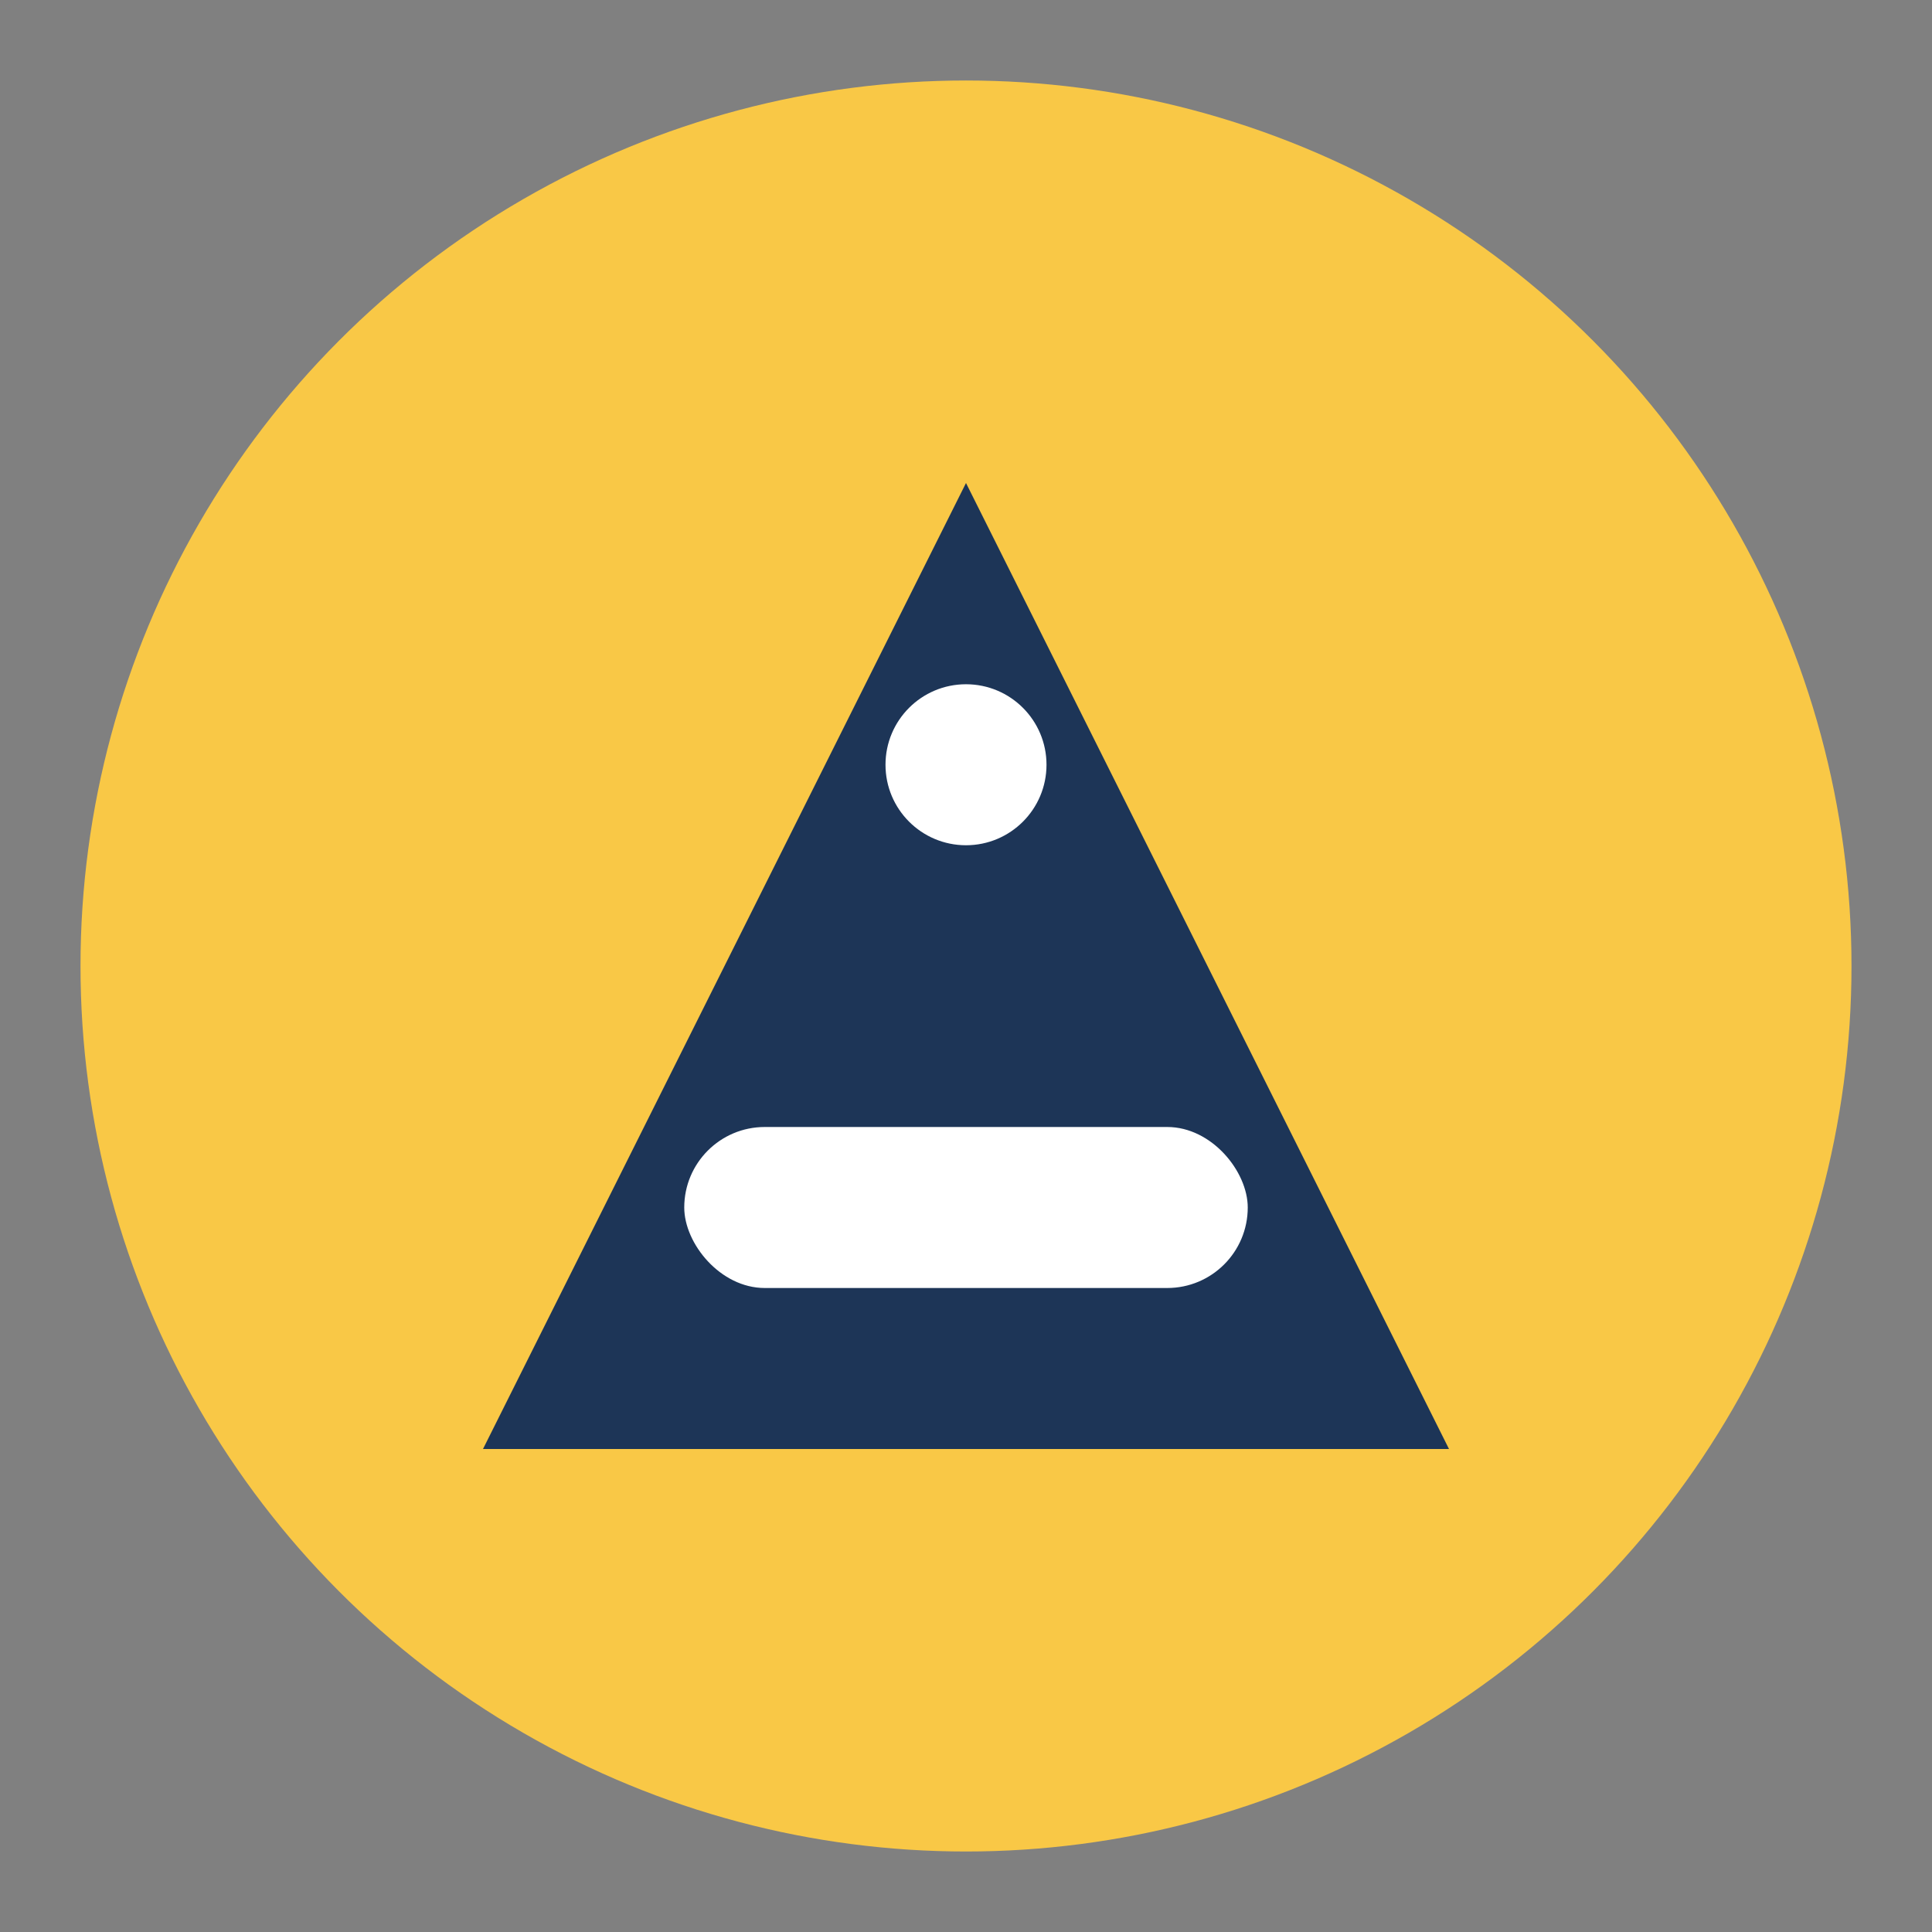
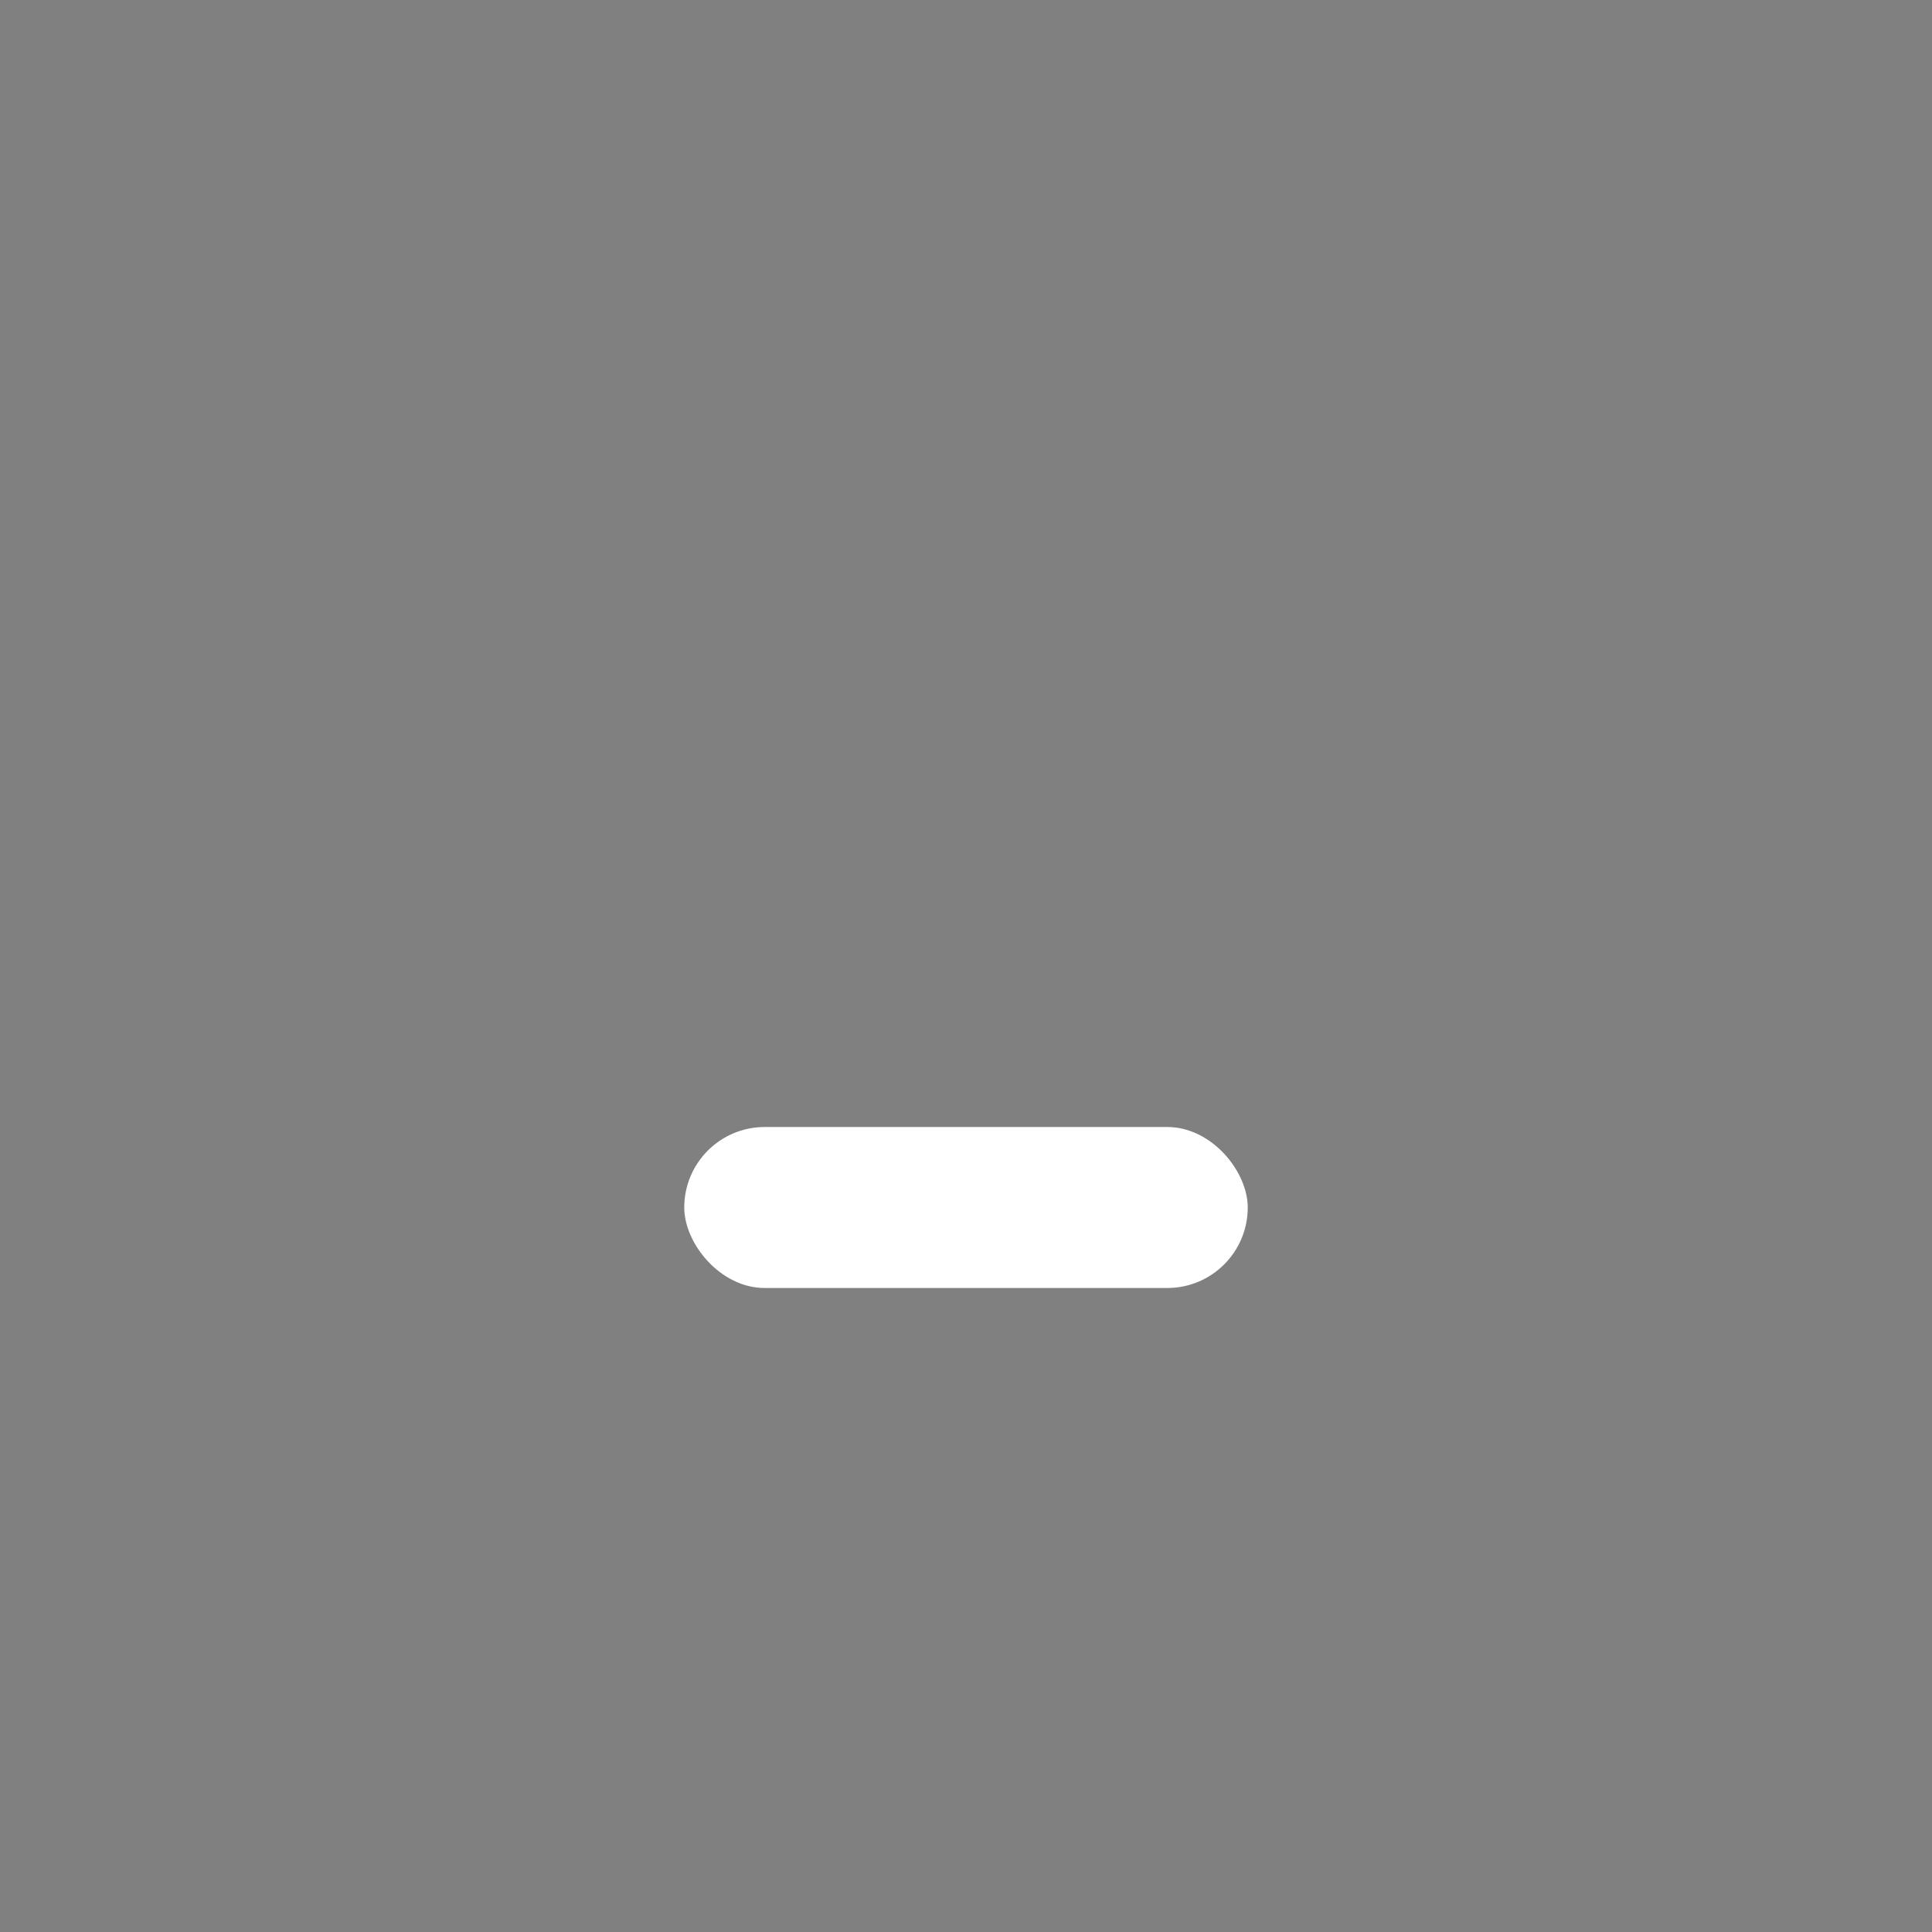
<svg xmlns="http://www.w3.org/2000/svg" width="48" height="48" viewBox="0 0 48 48">
  <rect x="0" y="0" width="48" height="48" fill="#808080" stroke="none" />
-   <circle cx="24" cy="24" r="22" fill="#F9C846" />
-   <path d="M12 36l12-24 12 24H12z" fill="#1D3557" />
  <rect x="17" y="28" width="14" height="4" rx="2" fill="#FFFFFF" />
-   <circle cx="24" cy="19" r="2" fill="#FFFFFF" />
</svg>